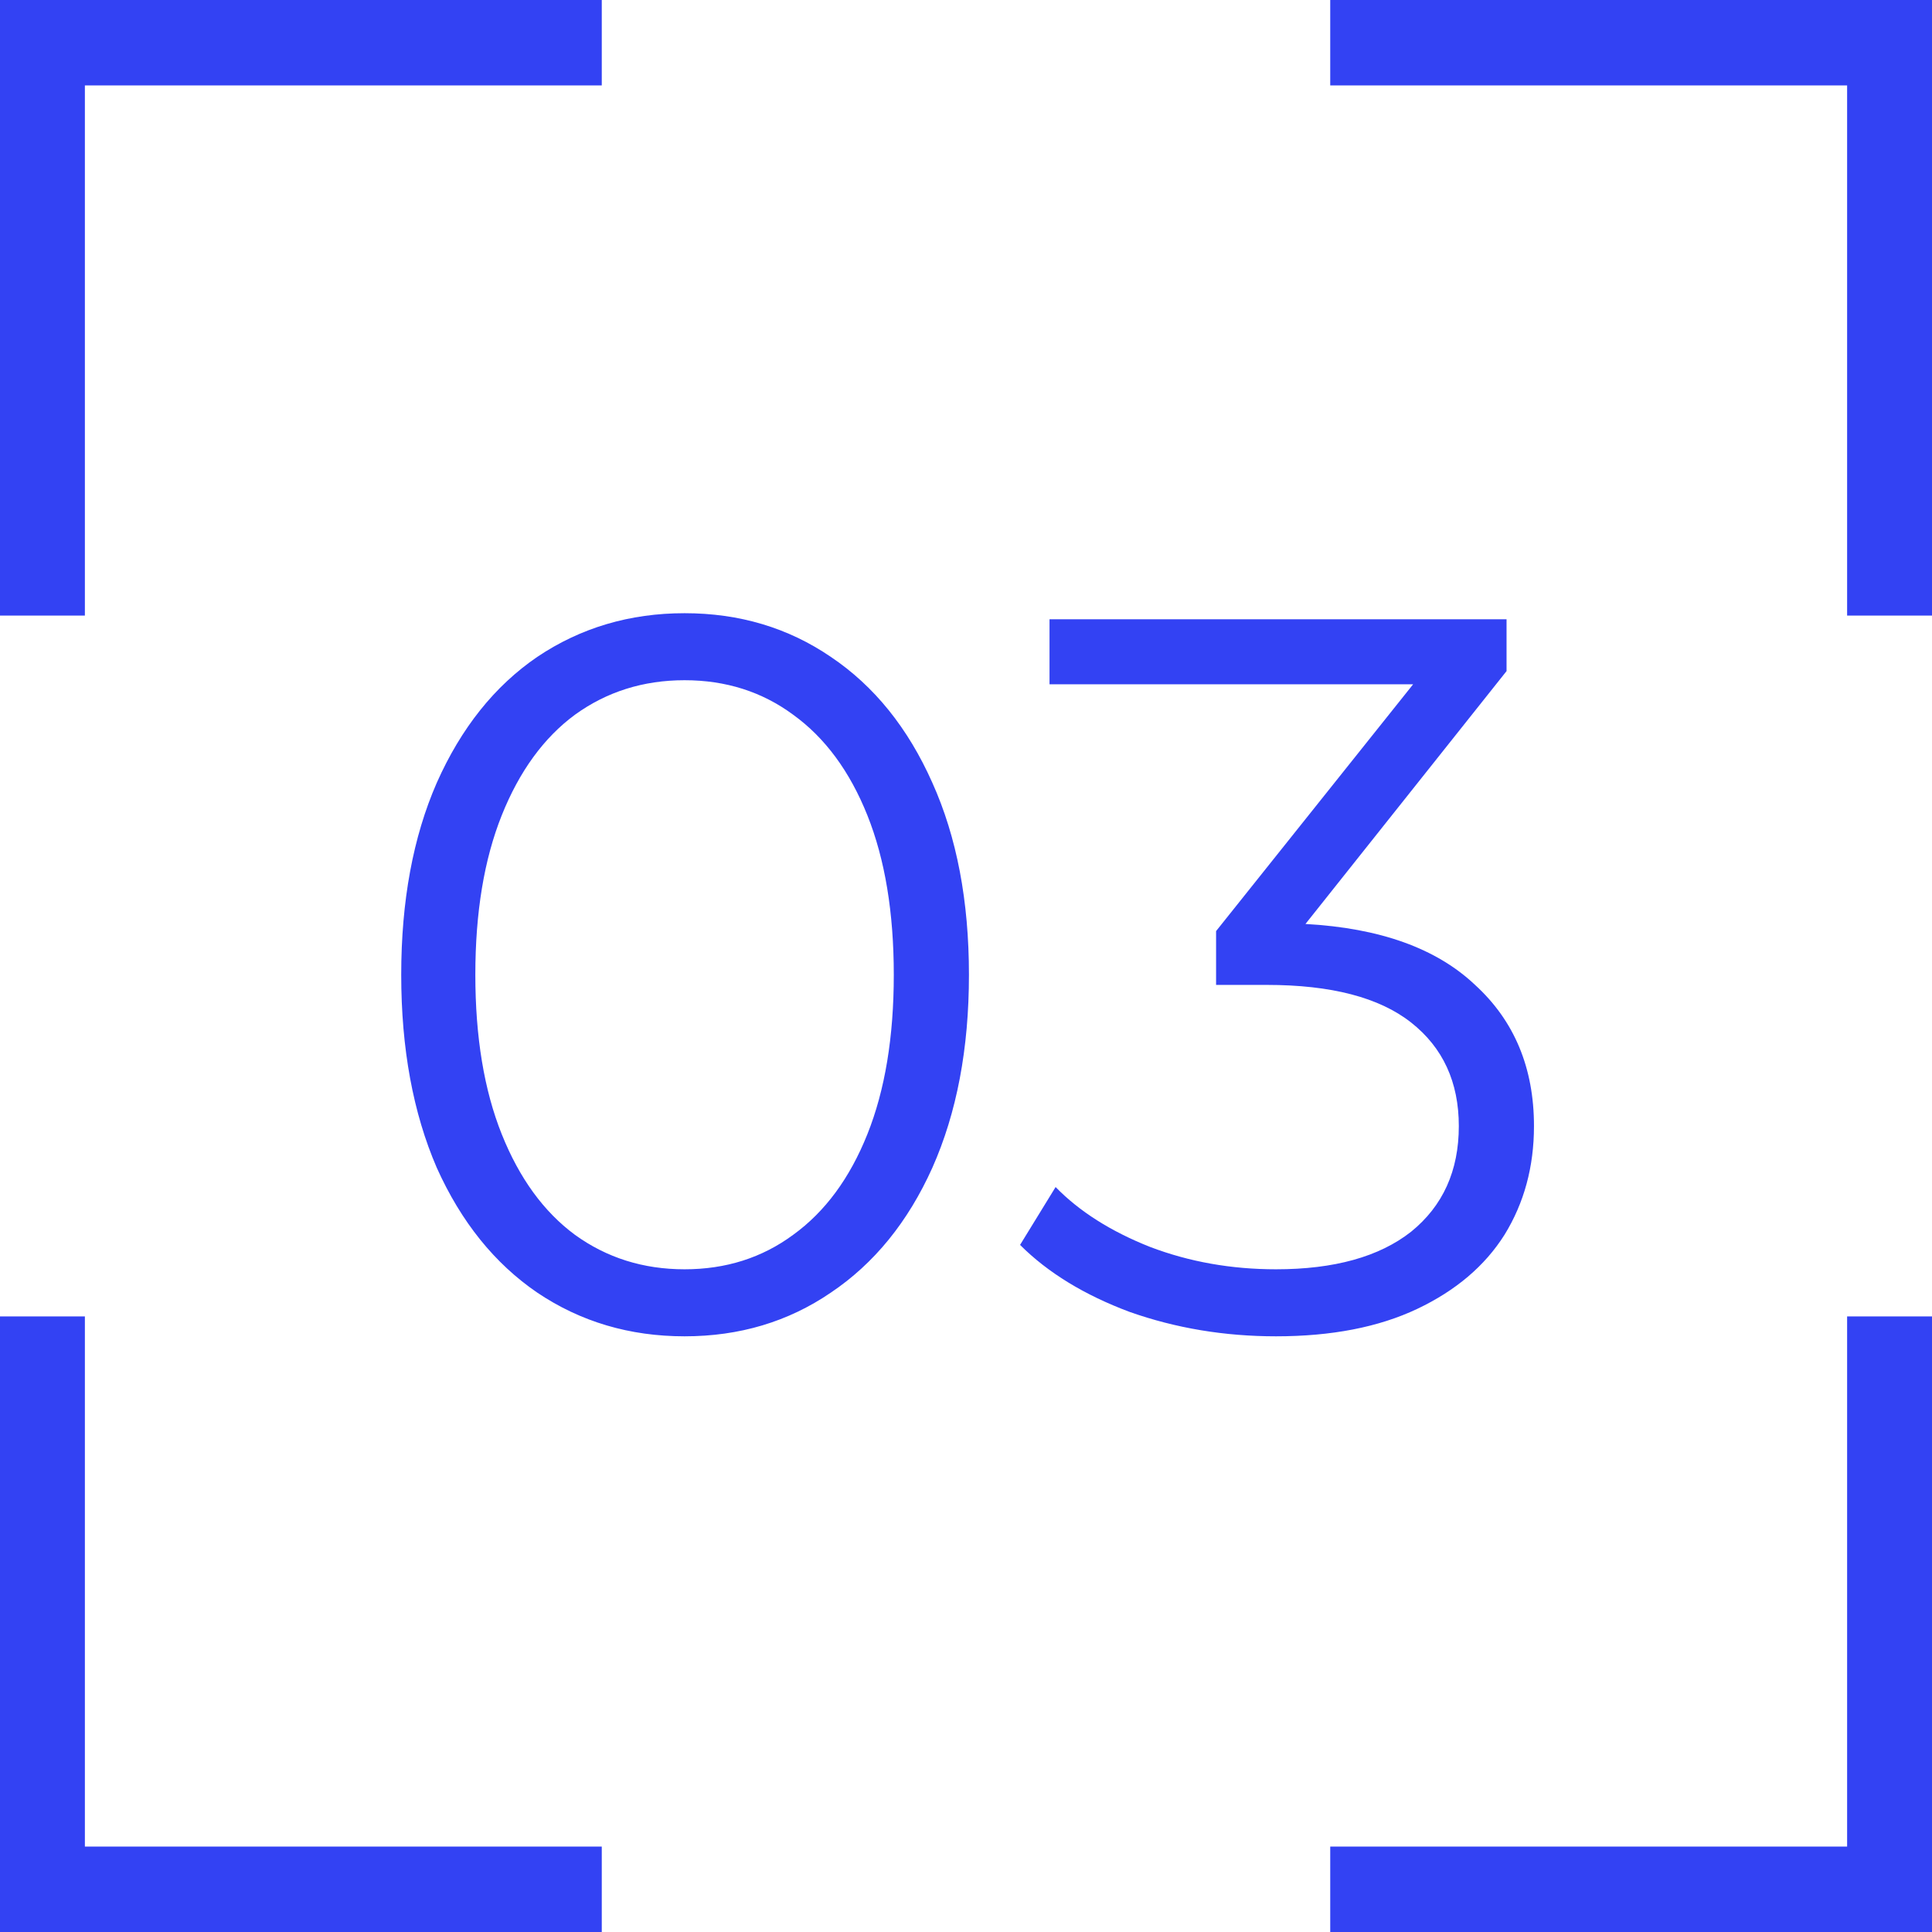
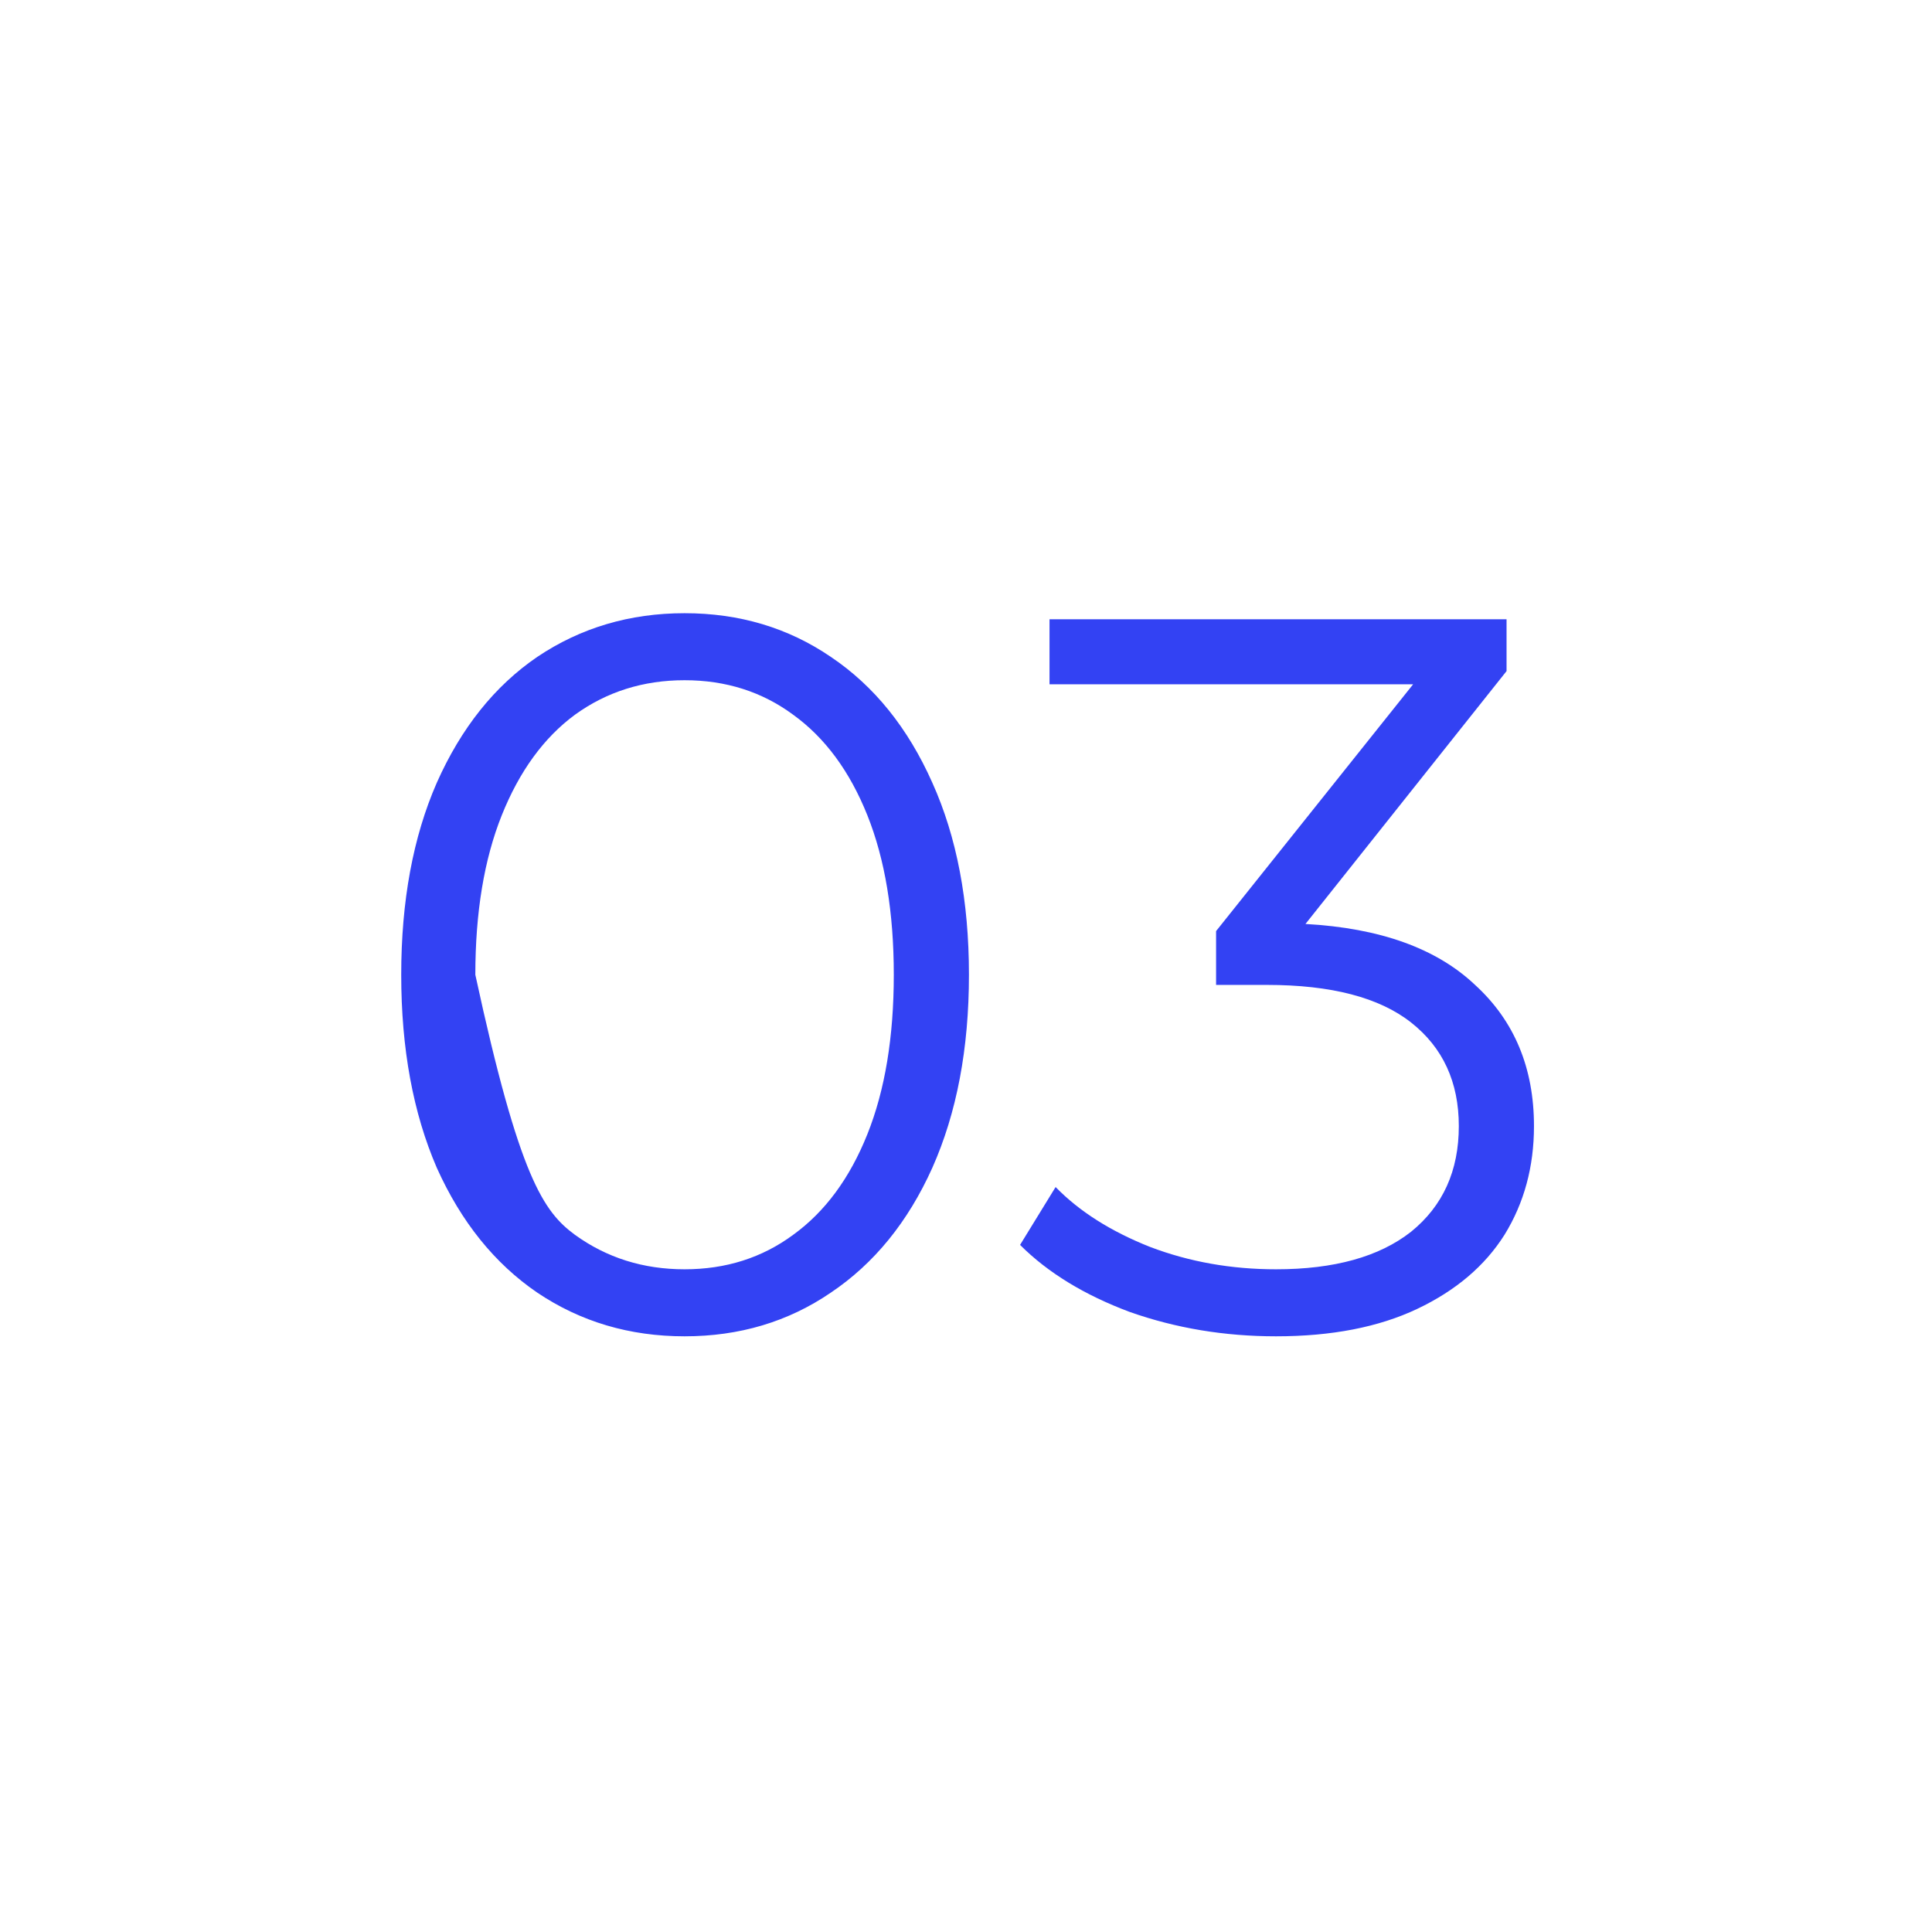
<svg xmlns="http://www.w3.org/2000/svg" width="61" height="61" viewBox="0 0 61 61" fill="none">
-   <path d="M21.614 42.192C19.882 42.192 18.332 41.733 16.964 40.813C15.618 39.894 14.559 38.58 13.79 36.869C13.042 35.138 12.668 33.107 12.668 30.777C12.668 28.447 13.042 26.426 13.79 24.716C14.559 22.985 15.618 21.659 16.964 20.74C18.332 19.821 19.882 19.361 21.614 19.361C23.346 19.361 24.885 19.821 26.232 20.74C27.6 21.659 28.669 22.985 29.438 24.716C30.208 26.426 30.593 28.447 30.593 30.777C30.593 33.107 30.208 35.138 29.438 36.869C28.669 38.58 27.6 39.894 26.232 40.813C24.885 41.733 23.346 42.192 21.614 42.192ZM21.614 40.076C22.918 40.076 24.062 39.713 25.045 38.986C26.05 38.259 26.83 37.201 27.386 35.811C27.942 34.422 28.22 32.743 28.22 30.777C28.22 28.81 27.942 27.132 27.386 25.742C26.83 24.353 26.05 23.294 25.045 22.568C24.062 21.841 22.918 21.477 21.614 21.477C20.31 21.477 19.156 21.841 18.151 22.568C17.168 23.294 16.398 24.353 15.842 25.742C15.286 27.132 15.008 28.81 15.008 30.777C15.008 32.743 15.286 34.422 15.842 35.811C16.398 37.201 17.168 38.259 18.151 38.986C19.156 39.713 20.31 40.076 21.614 40.076ZM41.218 29.173C43.569 29.302 45.354 29.943 46.573 31.097C47.813 32.23 48.433 33.716 48.433 35.555C48.433 36.837 48.123 37.981 47.503 38.986C46.883 39.969 45.964 40.749 44.745 41.327C43.526 41.904 42.041 42.192 40.288 42.192C38.663 42.192 37.124 41.936 35.67 41.423C34.238 40.888 33.084 40.183 32.207 39.306L33.329 37.479C34.078 38.248 35.072 38.879 36.312 39.37C37.551 39.841 38.877 40.076 40.288 40.076C42.126 40.076 43.548 39.681 44.553 38.89C45.557 38.077 46.06 36.966 46.06 35.555C46.06 34.165 45.557 33.075 44.553 32.284C43.548 31.493 42.03 31.097 39.999 31.097H38.396V29.398L44.617 21.606H33.137V19.553H47.567V21.189L41.218 29.173Z" fill="#3342F3" />
-   <path d="M18 2.197H18.5V1.697V1V0.5H18H1H0.5V1V18.436V18.936H1H1.68H2.18V18.436V2.197H18ZM18.5 59.303V58.803H18H2.18V42.564V42.064H1.68H1H0.5V42.564V60V60.5H1H18H18.5V60V59.303ZM43 58.803H42.5V59.303V60V60.5H43H60H60.5V60V42.564V42.064H60H59.32H58.82V42.564V58.803H43ZM42.5 1.697V2.197H43H58.82V18.436V18.936H59.32H60H60.5V18.436V1V0.5H60H43H42.5V1V1.697Z" fill="#3342F3" stroke="#3342F3" />
+   <path d="M21.614 42.192C19.882 42.192 18.332 41.733 16.964 40.813C15.618 39.894 14.559 38.58 13.79 36.869C13.042 35.138 12.668 33.107 12.668 30.777C12.668 28.447 13.042 26.426 13.79 24.716C14.559 22.985 15.618 21.659 16.964 20.74C18.332 19.821 19.882 19.361 21.614 19.361C23.346 19.361 24.885 19.821 26.232 20.74C27.6 21.659 28.669 22.985 29.438 24.716C30.208 26.426 30.593 28.447 30.593 30.777C30.593 33.107 30.208 35.138 29.438 36.869C28.669 38.58 27.6 39.894 26.232 40.813C24.885 41.733 23.346 42.192 21.614 42.192ZM21.614 40.076C22.918 40.076 24.062 39.713 25.045 38.986C26.05 38.259 26.83 37.201 27.386 35.811C27.942 34.422 28.22 32.743 28.22 30.777C28.22 28.81 27.942 27.132 27.386 25.742C26.83 24.353 26.05 23.294 25.045 22.568C24.062 21.841 22.918 21.477 21.614 21.477C20.31 21.477 19.156 21.841 18.151 22.568C17.168 23.294 16.398 24.353 15.842 25.742C15.286 27.132 15.008 28.81 15.008 30.777C16.398 37.201 17.168 38.259 18.151 38.986C19.156 39.713 20.31 40.076 21.614 40.076ZM41.218 29.173C43.569 29.302 45.354 29.943 46.573 31.097C47.813 32.23 48.433 33.716 48.433 35.555C48.433 36.837 48.123 37.981 47.503 38.986C46.883 39.969 45.964 40.749 44.745 41.327C43.526 41.904 42.041 42.192 40.288 42.192C38.663 42.192 37.124 41.936 35.67 41.423C34.238 40.888 33.084 40.183 32.207 39.306L33.329 37.479C34.078 38.248 35.072 38.879 36.312 39.37C37.551 39.841 38.877 40.076 40.288 40.076C42.126 40.076 43.548 39.681 44.553 38.89C45.557 38.077 46.06 36.966 46.06 35.555C46.06 34.165 45.557 33.075 44.553 32.284C43.548 31.493 42.03 31.097 39.999 31.097H38.396V29.398L44.617 21.606H33.137V19.553H47.567V21.189L41.218 29.173Z" fill="#3342F3" />
</svg>